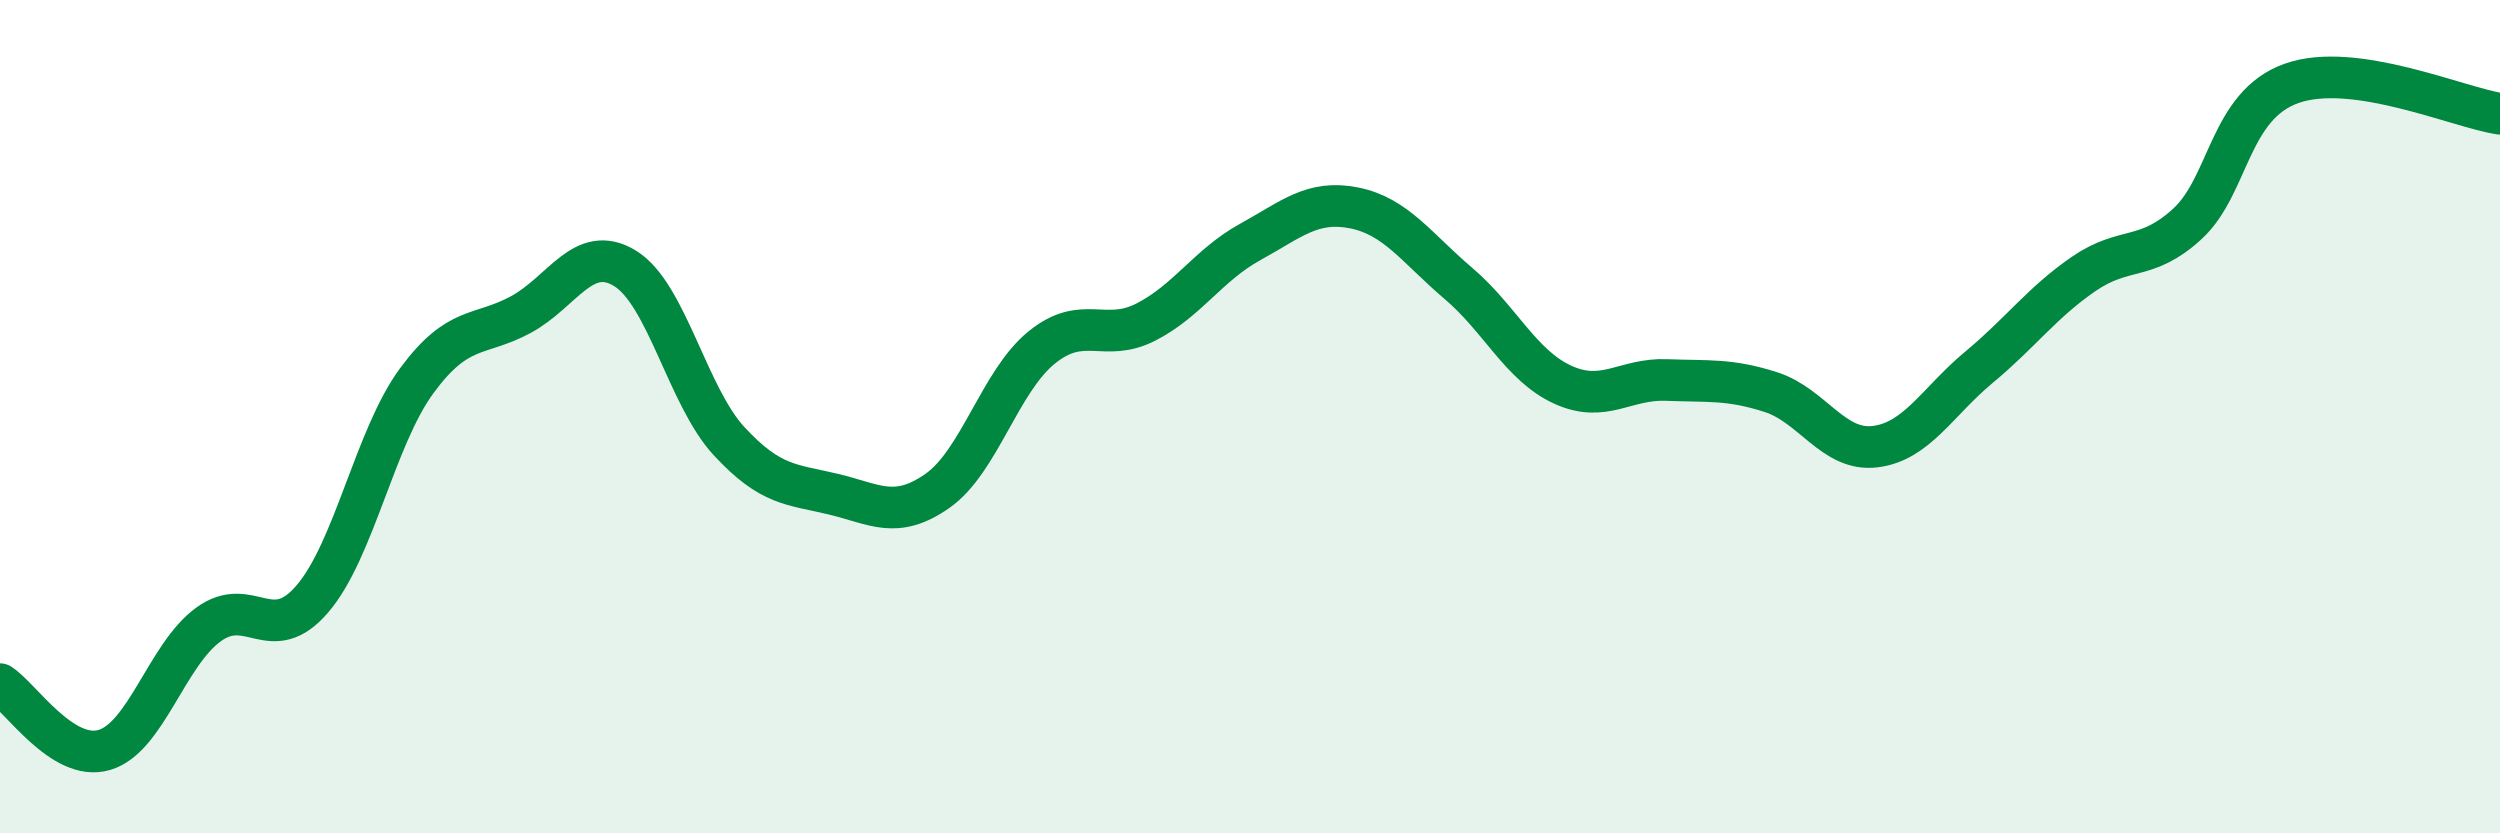
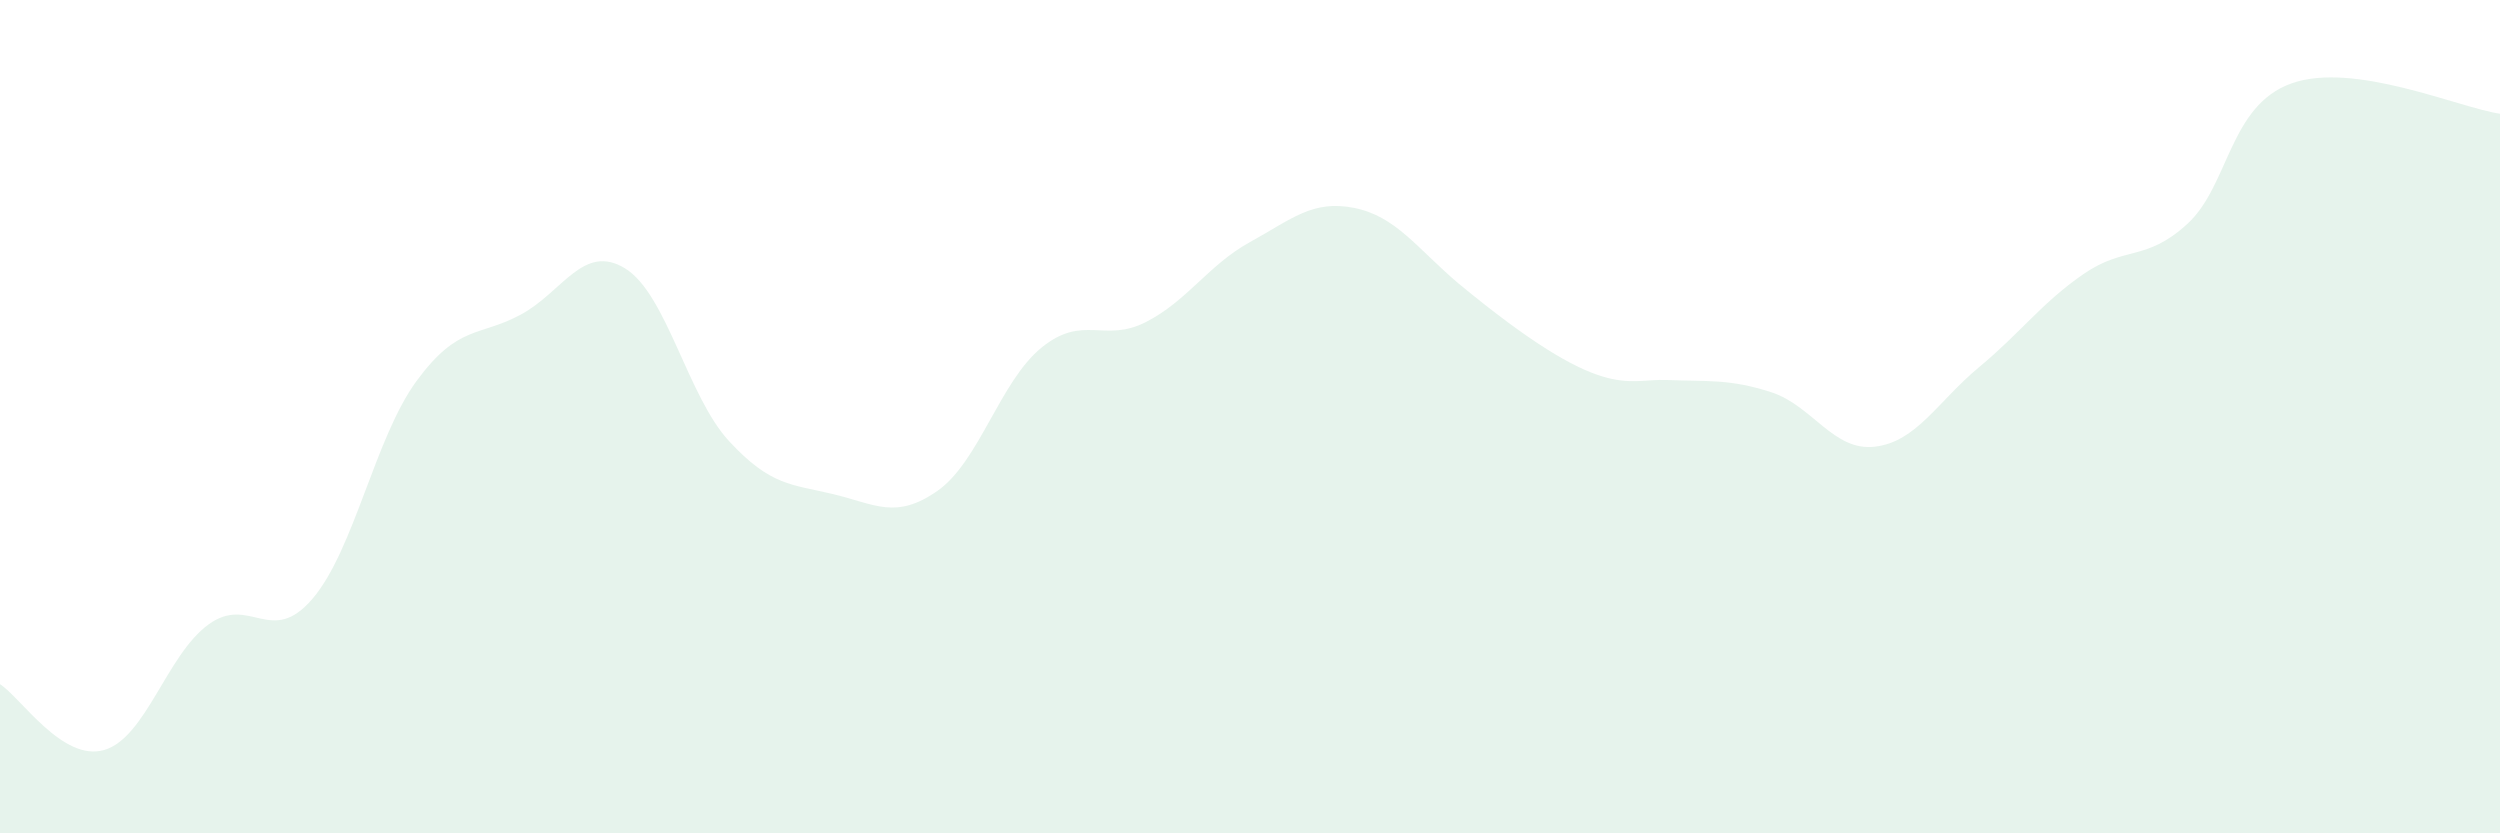
<svg xmlns="http://www.w3.org/2000/svg" width="60" height="20" viewBox="0 0 60 20">
-   <path d="M 0,16.42 C 0.5,16.74 1.5,18.29 2.5,18 C 3.5,17.71 4,15.72 5,14.99 C 6,14.26 6.5,15.54 7.5,14.37 C 8.5,13.2 9,10.5 10,9.14 C 11,7.78 11.5,8.09 12.5,7.55 C 13.5,7.01 14,5.83 15,6.44 C 16,7.05 16.5,9.51 17.5,10.59 C 18.5,11.67 19,11.62 20,11.86 C 21,12.1 21.5,12.48 22.5,11.78 C 23.5,11.08 24,9.15 25,8.34 C 26,7.53 26.5,8.24 27.5,7.73 C 28.5,7.22 29,6.36 30,5.81 C 31,5.26 31.5,4.79 32.5,4.99 C 33.5,5.19 34,5.95 35,6.8 C 36,7.65 36.5,8.77 37.5,9.23 C 38.5,9.69 39,9.08 40,9.12 C 41,9.16 41.5,9.09 42.5,9.41 C 43.5,9.73 44,10.84 45,10.72 C 46,10.6 46.5,9.64 47.5,8.81 C 48.5,7.98 49,7.27 50,6.58 C 51,5.89 51.5,6.29 52.5,5.37 C 53.5,4.45 53.5,2.53 55,2 C 56.5,1.47 59,2.58 60,2.73L60 20L0 20Z" fill="#008740" opacity="0.1" stroke-linecap="round" stroke-linejoin="round" />
-   <path d="M 0,16.42 C 0.5,16.74 1.5,18.29 2.5,18 C 3.5,17.71 4,15.72 5,14.99 C 6,14.26 6.5,15.54 7.5,14.37 C 8.5,13.2 9,10.5 10,9.14 C 11,7.78 11.5,8.09 12.5,7.55 C 13.5,7.01 14,5.83 15,6.44 C 16,7.05 16.5,9.51 17.5,10.59 C 18.5,11.67 19,11.62 20,11.86 C 21,12.1 21.5,12.48 22.5,11.78 C 23.5,11.08 24,9.15 25,8.34 C 26,7.53 26.5,8.24 27.5,7.73 C 28.5,7.22 29,6.36 30,5.81 C 31,5.26 31.5,4.79 32.5,4.99 C 33.5,5.19 34,5.95 35,6.8 C 36,7.65 36.5,8.77 37.5,9.23 C 38.5,9.69 39,9.08 40,9.12 C 41,9.16 41.5,9.09 42.5,9.41 C 43.5,9.73 44,10.84 45,10.72 C 46,10.6 46.5,9.64 47.5,8.81 C 48.5,7.98 49,7.27 50,6.58 C 51,5.89 51.5,6.29 52.5,5.37 C 53.5,4.45 53.5,2.53 55,2 C 56.5,1.47 59,2.58 60,2.73" stroke="#008740" stroke-width="1" fill="none" stroke-linecap="round" stroke-linejoin="round" />
+   <path d="M 0,16.42 C 0.5,16.74 1.5,18.29 2.5,18 C 3.5,17.71 4,15.72 5,14.99 C 6,14.26 6.5,15.54 7.5,14.37 C 8.5,13.2 9,10.5 10,9.14 C 11,7.78 11.5,8.09 12.5,7.55 C 13.5,7.01 14,5.83 15,6.44 C 16,7.05 16.5,9.51 17.5,10.59 C 18.5,11.67 19,11.62 20,11.86 C 21,12.1 21.5,12.48 22.5,11.78 C 23.5,11.08 24,9.15 25,8.34 C 26,7.53 26.5,8.24 27.5,7.73 C 28.5,7.22 29,6.36 30,5.81 C 31,5.26 31.5,4.79 32.5,4.99 C 33.5,5.19 34,5.95 35,6.8 C 38.5,9.69 39,9.08 40,9.12 C 41,9.16 41.5,9.09 42.5,9.41 C 43.5,9.73 44,10.84 45,10.72 C 46,10.6 46.5,9.64 47.5,8.81 C 48.5,7.98 49,7.27 50,6.58 C 51,5.89 51.5,6.29 52.5,5.37 C 53.5,4.45 53.5,2.53 55,2 C 56.5,1.47 59,2.58 60,2.73L60 20L0 20Z" fill="#008740" opacity="0.1" stroke-linecap="round" stroke-linejoin="round" />
</svg>